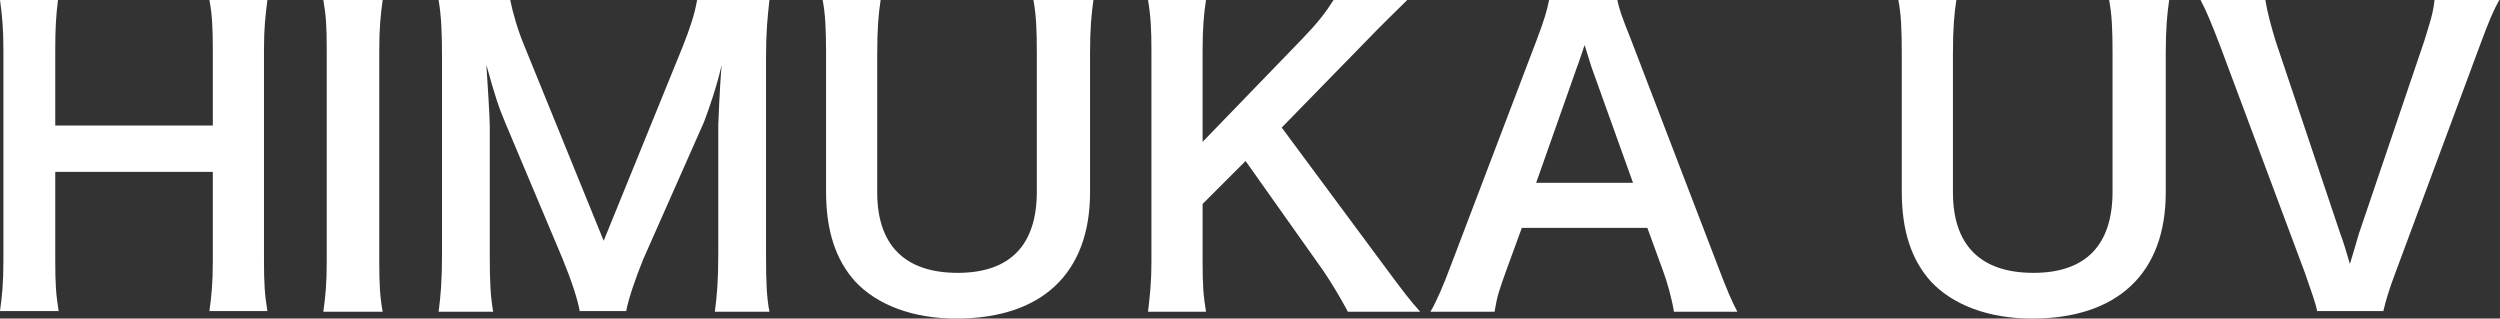
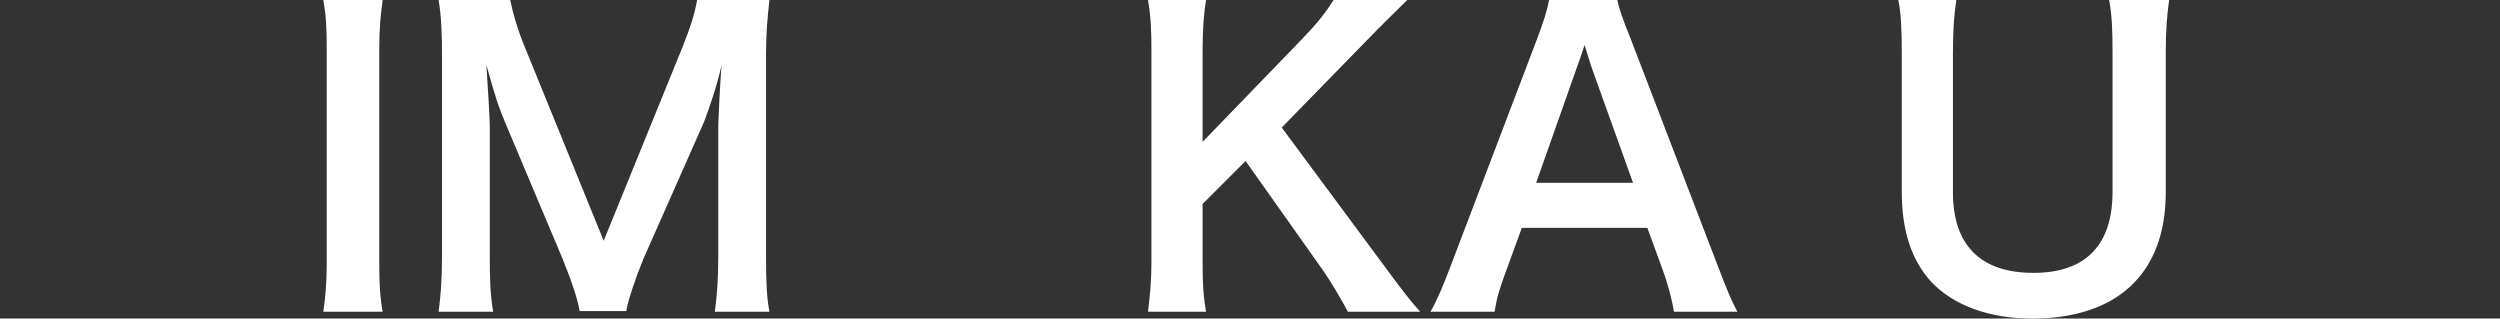
<svg xmlns="http://www.w3.org/2000/svg" version="1.1" id="レイヤー_1" x="0px" y="0px" viewBox="0 0 366.5 46.7" style="enable-background:new 0 0 366.5 46.7;" xml:space="preserve">
  <rect x="0" y="0" width="366.5" height="46.7" fill="#333333" stroke="none" />
  <style type="text/css">
	.st0{fill:#FFFFFF;}
</style>
  <g>
    <g>
-       <path class="st0" d="M39.2,0c-0.3,2.4-0.5,4.1-0.5,7.3v30.9c0,3.3,0.1,5,0.5,7.4h-8.5c0.3-2.2,0.5-4,0.5-7.4v-13H8.1v13    c0,3.3,0.1,5,0.5,7.4H0c0.3-2.2,0.5-4,0.5-7.4V7.4C0.5,4,0.3,2.2,0,0h8.5C8.2,2.4,8.1,4.3,8.1,7.3v11.1h23.1v-11    c0-3.3-0.1-5.3-0.5-7.4H39.2z" />
      <path class="st0" d="M56.1,0c-0.3,2.2-0.5,4-0.5,7.4v30.9c0,3.4,0.1,5.2,0.5,7.4h-8.7c0.3-2.2,0.5-4,0.5-7.4V7.4    c0-3.6-0.1-5.1-0.5-7.4H56.1z" />
      <path class="st0" d="M85,45.7c-0.3-1.8-1.2-4.5-2.5-7.7l-8.3-19.7c-1.1-2.6-1.6-4.1-2.9-8.8c0.2,3,0.5,7.7,0.5,9v18.8    c0,4,0.1,6.1,0.5,8.4h-8c0.3-2.3,0.5-4.5,0.5-8.4V8.5c0-3.7-0.1-6.1-0.5-8.5h10.5c0.4,2,1.1,4.4,2.1,6.8l11.6,28.5l11.6-28.5    c1.1-2.8,1.7-4.6,2.1-6.8h10.6c-0.3,2.8-0.5,4.6-0.5,8.5v28.8c0,4.2,0.1,6.3,0.5,8.4h-8c0.3-2.4,0.5-4.4,0.5-8.4v-19    c0.2-5,0.4-7.9,0.5-8.8c-0.7,3.1-1.8,6.3-2.6,8.4L94.3,38c-1.1,2.7-2.2,5.9-2.5,7.6H85z" />
-       <path class="st0" d="M160.3,0c-0.3,2.1-0.5,4.2-0.5,7.8v20.4c0,11.9-7.1,18.5-19.6,18.5c-6.4,0-11.6-2-14.8-5.4    c-2.9-3.2-4.3-7.5-4.3-13.2V7.9c0-3.6-0.1-5.8-0.5-7.9h8.5c-0.3,2-0.5,4.1-0.5,7.9v20.3c0,7.7,4,11.8,11.8,11.8    c7.7,0,11.6-4.1,11.6-11.9V7.9c0-3.7-0.1-5.7-0.5-7.9H160.3z" />
      <path class="st0" d="M202.5,38.4c3.4,4.6,4.1,5.5,5.7,7.3h-10.6c-0.9-1.7-2.3-4.1-3.6-6l-11.4-16.1l-6.3,6.3v8.4    c0,3.4,0.1,5,0.5,7.4h-8.5c0.3-2.6,0.5-4.4,0.5-7.4V7.4c0-3.1-0.1-5-0.5-7.4h8.5c-0.3,1.9-0.5,4.1-0.5,7.4v13.4L191,5.6    c2.2-2.3,3.3-3.7,4.5-5.6h10.8c-1.7,1.7-3.6,3.5-6.1,6.1l-12.3,12.6L202.5,38.4z" />
      <path class="st0" d="M245.4,45.7c-0.3-1.9-1-4.4-1.6-6l-2.3-6.3h-18.4l-2.3,6.3c-1,2.8-1.3,3.6-1.7,6h-9.4c0.9-1.5,2-4.1,3-6.8    l12.6-33.1c1.1-2.9,1.5-4.3,1.8-5.8h10c0.3,1.4,0.6,2.3,2,5.8l12.7,33.1c1.4,3.7,2.1,5.3,2.9,6.8H245.4z M233.3,9.8    c-0.2-0.6-0.4-1.3-1-3.2c-0.9,2.7-0.9,2.7-1.1,3.2l-6,17h14.2L233.3,9.8z" />
      <path class="st0" d="M318,0c-0.3,2.1-0.5,4.2-0.5,7.8v20.4c0,11.9-7.1,18.5-19.6,18.5c-6.4,0-11.6-2-14.8-5.4    c-2.9-3.2-4.3-7.5-4.3-13.2V7.9c0-3.6-0.1-5.8-0.5-7.9h8.5c-0.3,2-0.5,4.1-0.5,7.9v20.3c0,7.7,4,11.8,11.8,11.8    c7.7,0,11.6-4.1,11.6-11.9V7.9c0-3.7-0.1-5.7-0.5-7.9H318z" />
-       <path class="st0" d="M339.7,45.7c-0.2-1.3-0.9-3-1.8-5.7L325.5,6.8c-1.3-3.4-2.1-5.3-2.9-6.8h9.5c0.3,1.9,0.9,4,1.5,6l9.5,28.3    c0.3,0.7,1,3,1.4,4.4c0.5-1.7,1-3.3,1.3-4.4L355.4,6c0.9-2.9,1.3-4.1,1.5-6h9.5c-0.8,1.4-1.5,3-2.9,6.8l-12.3,33.1    c-1,2.6-1.5,4.4-1.8,5.7H339.7z" />
    </g>
  </g>
</svg>